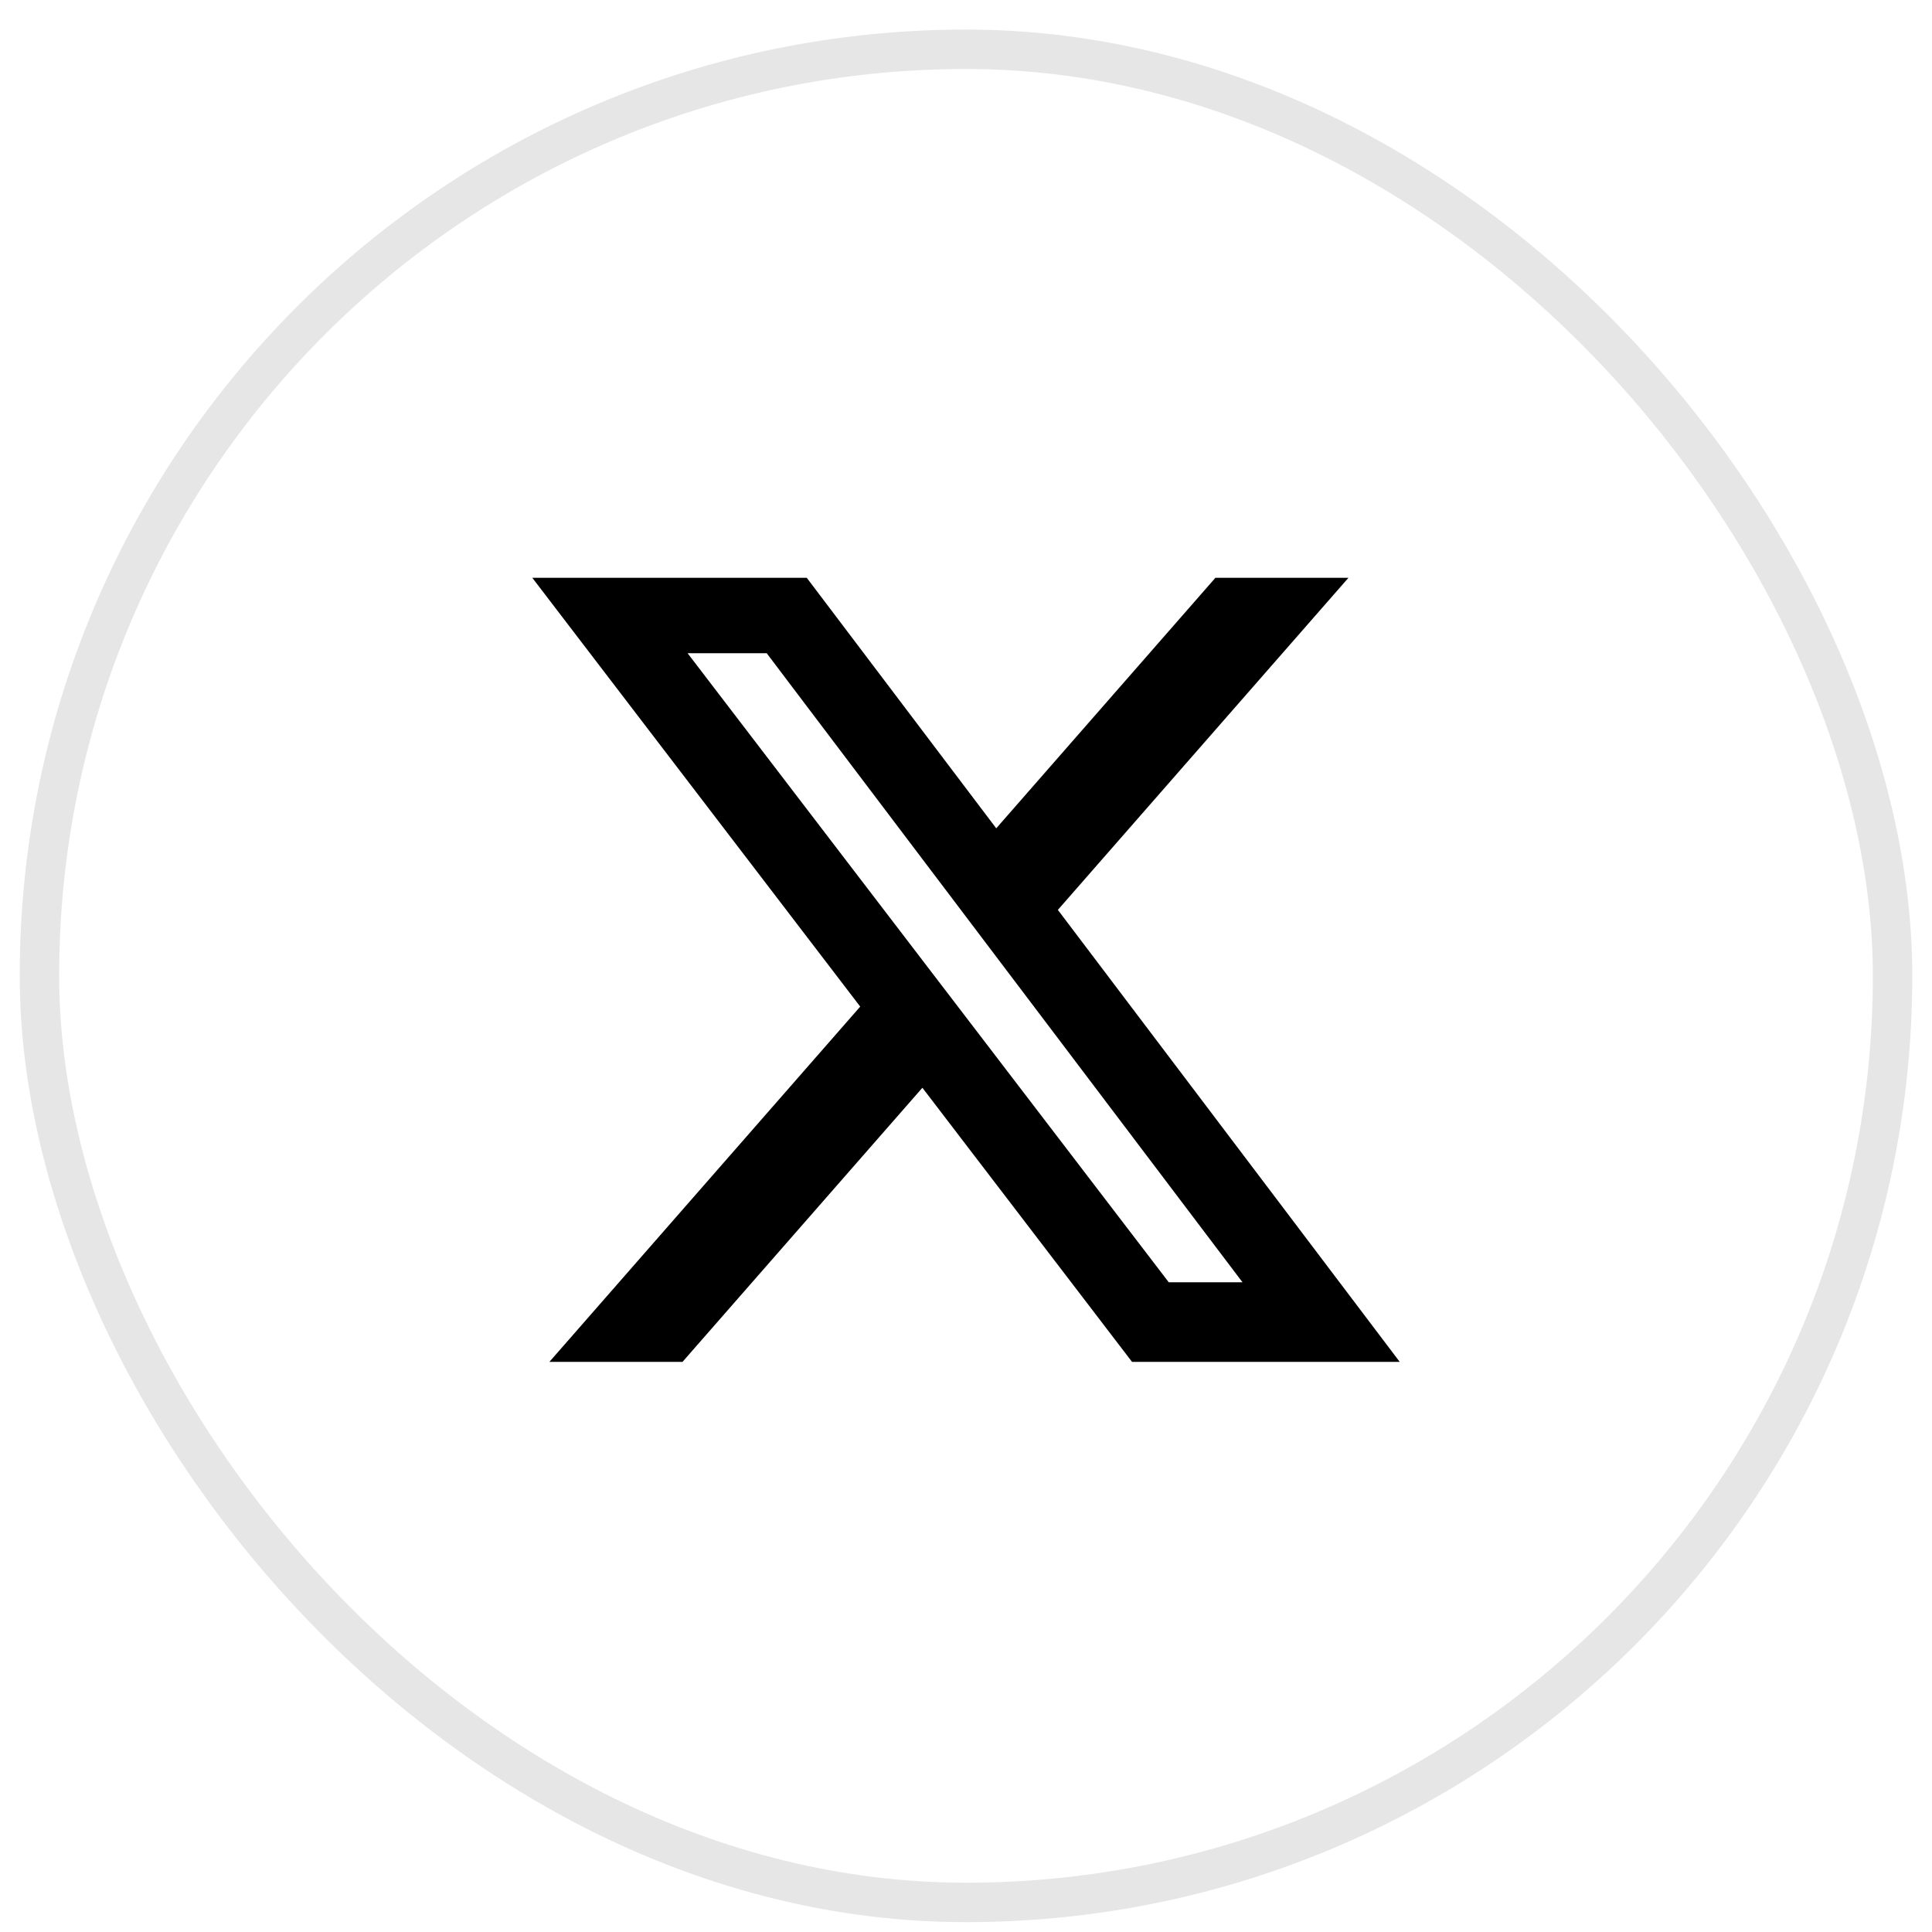
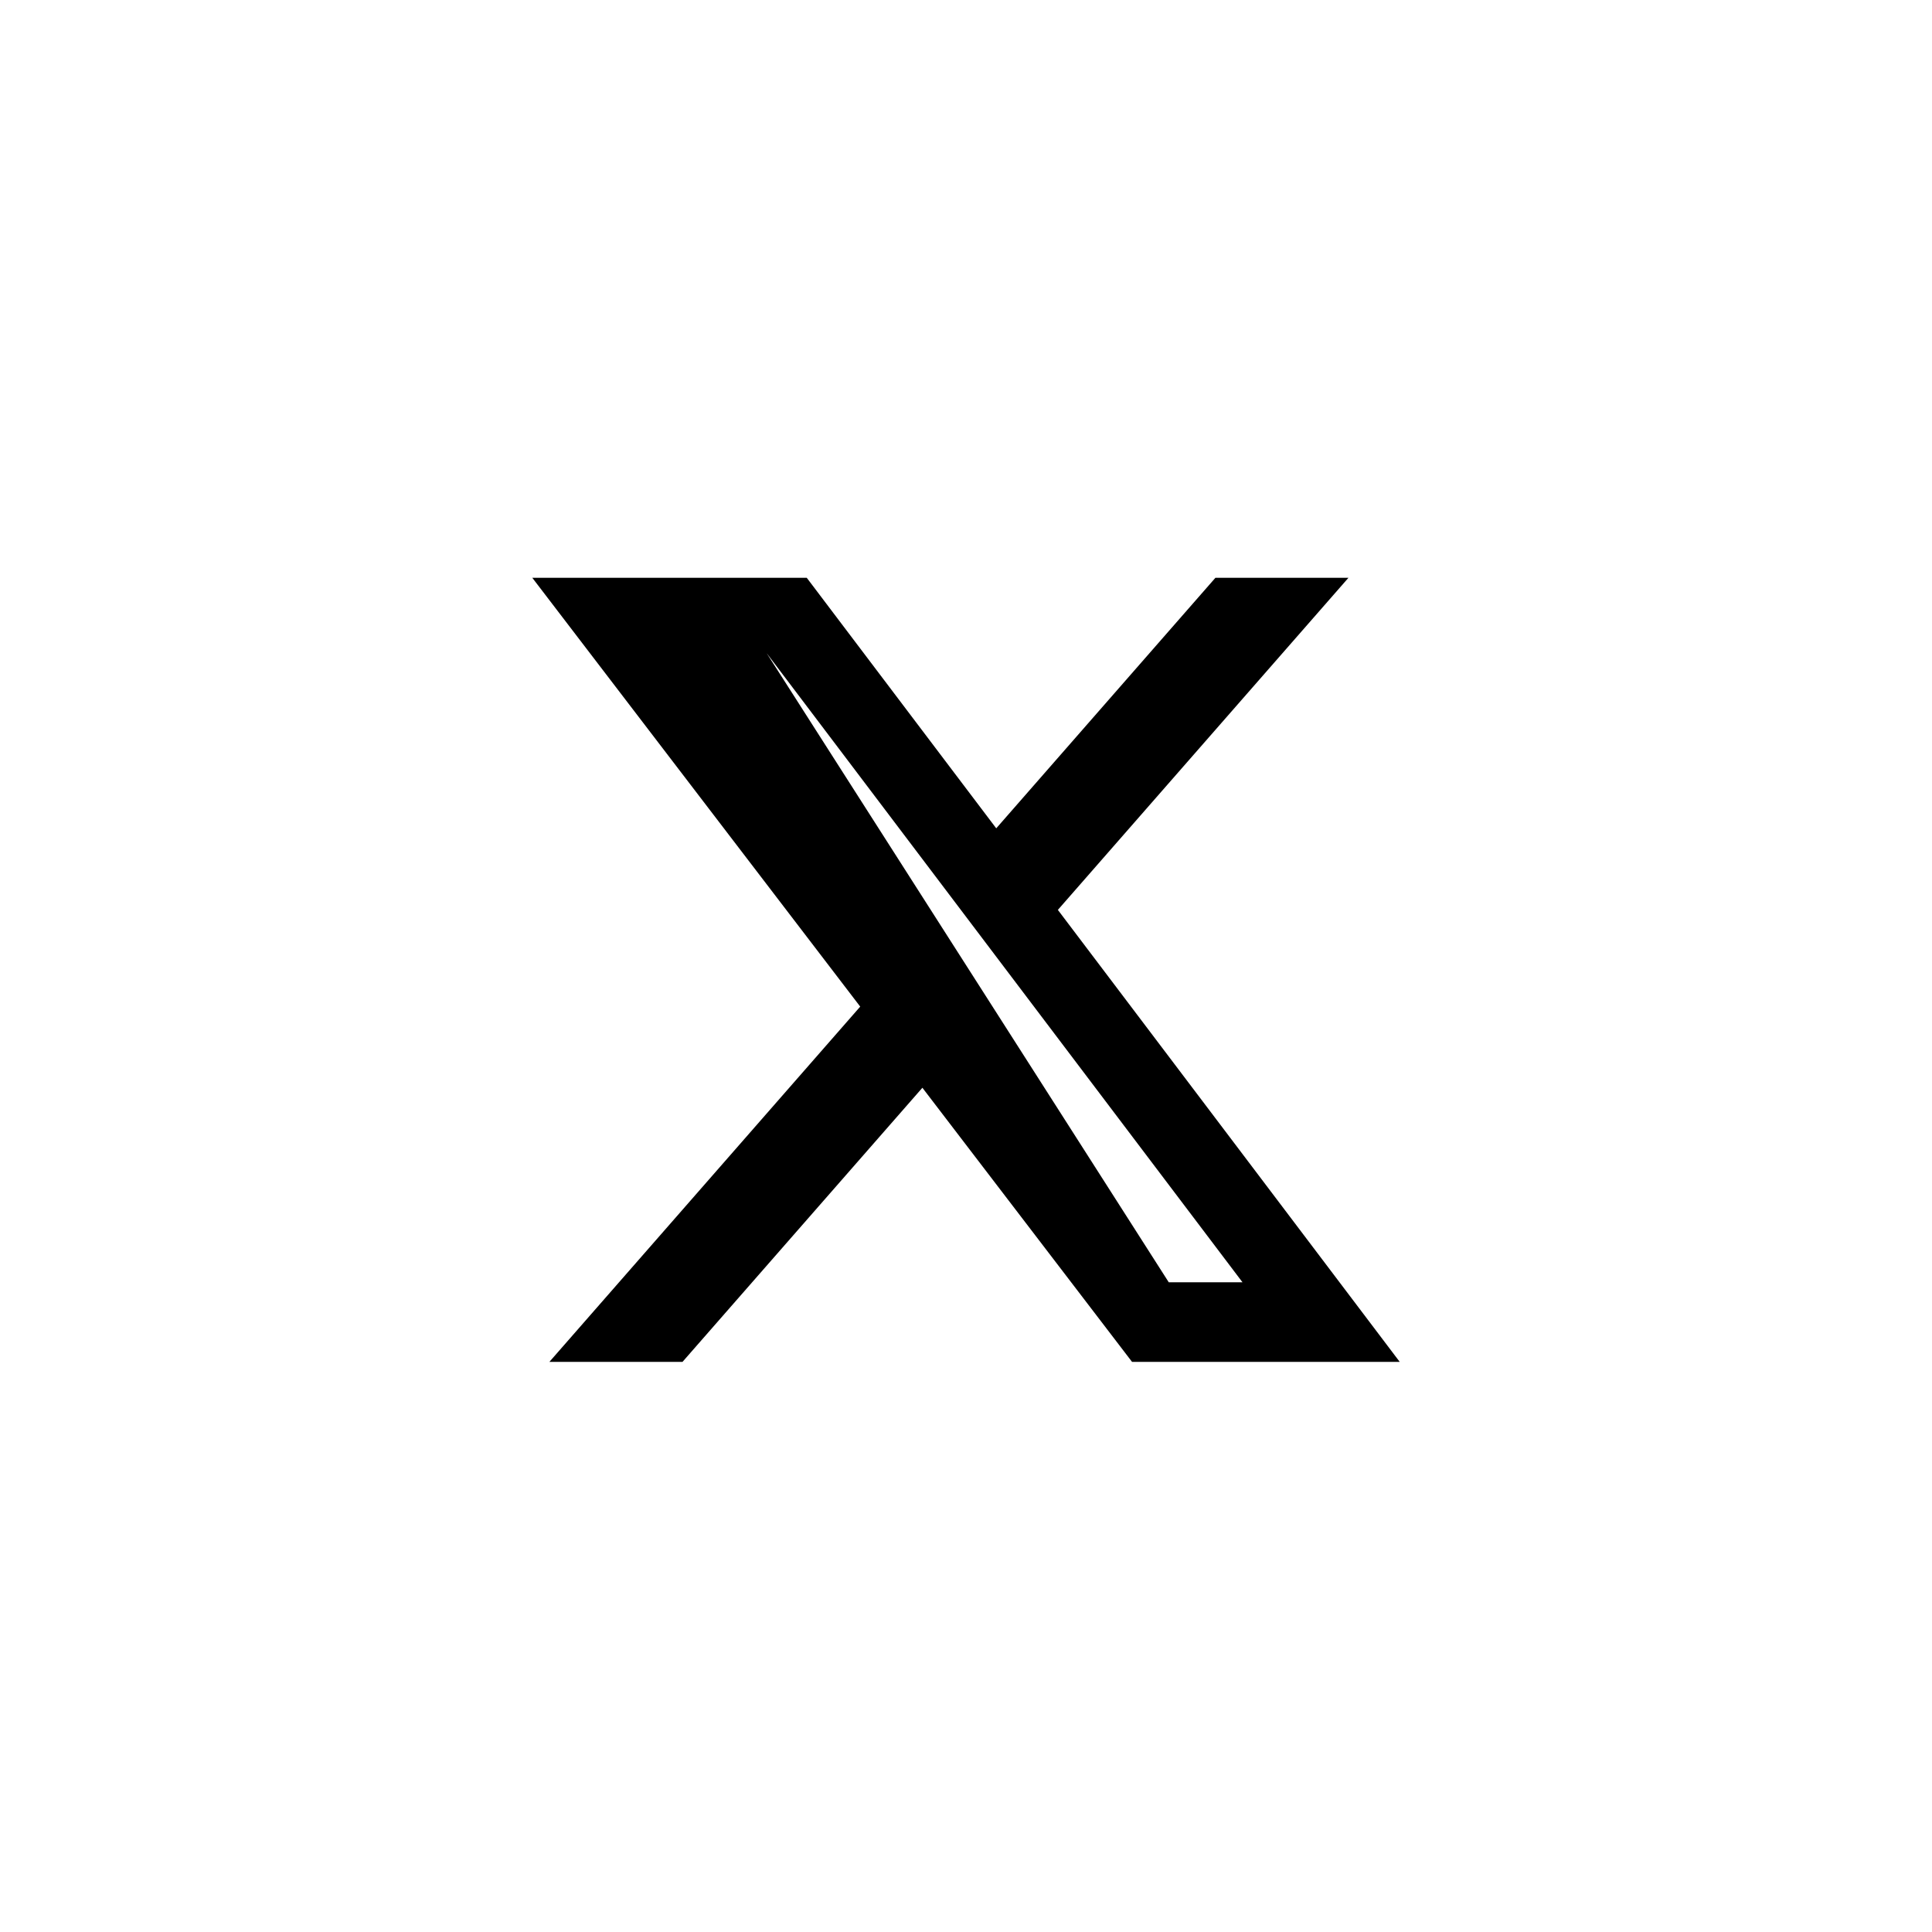
<svg xmlns="http://www.w3.org/2000/svg" width="49" height="49" viewBox="0 0 49 49" fill="none">
-   <rect x="1" y="1.25" width="47" height="47" rx="23.5" stroke="#E6E6E6" />
-   <path d="M30.826 14.654H34.2L26.83 23.077L35.5 34.54H28.711L23.394 27.588L17.31 34.54H13.934L21.817 25.53L13.5 14.654H20.461L25.267 21.008L30.826 14.654ZM29.642 32.521H31.512L19.445 16.567H17.439L29.642 32.521Z" fill="black" />
+   <path d="M30.826 14.654H34.2L26.83 23.077L35.5 34.54H28.711L23.394 27.588L17.31 34.54H13.934L21.817 25.53L13.5 14.654H20.461L25.267 21.008L30.826 14.654ZM29.642 32.521H31.512L19.445 16.567L29.642 32.521Z" fill="black" />
</svg>